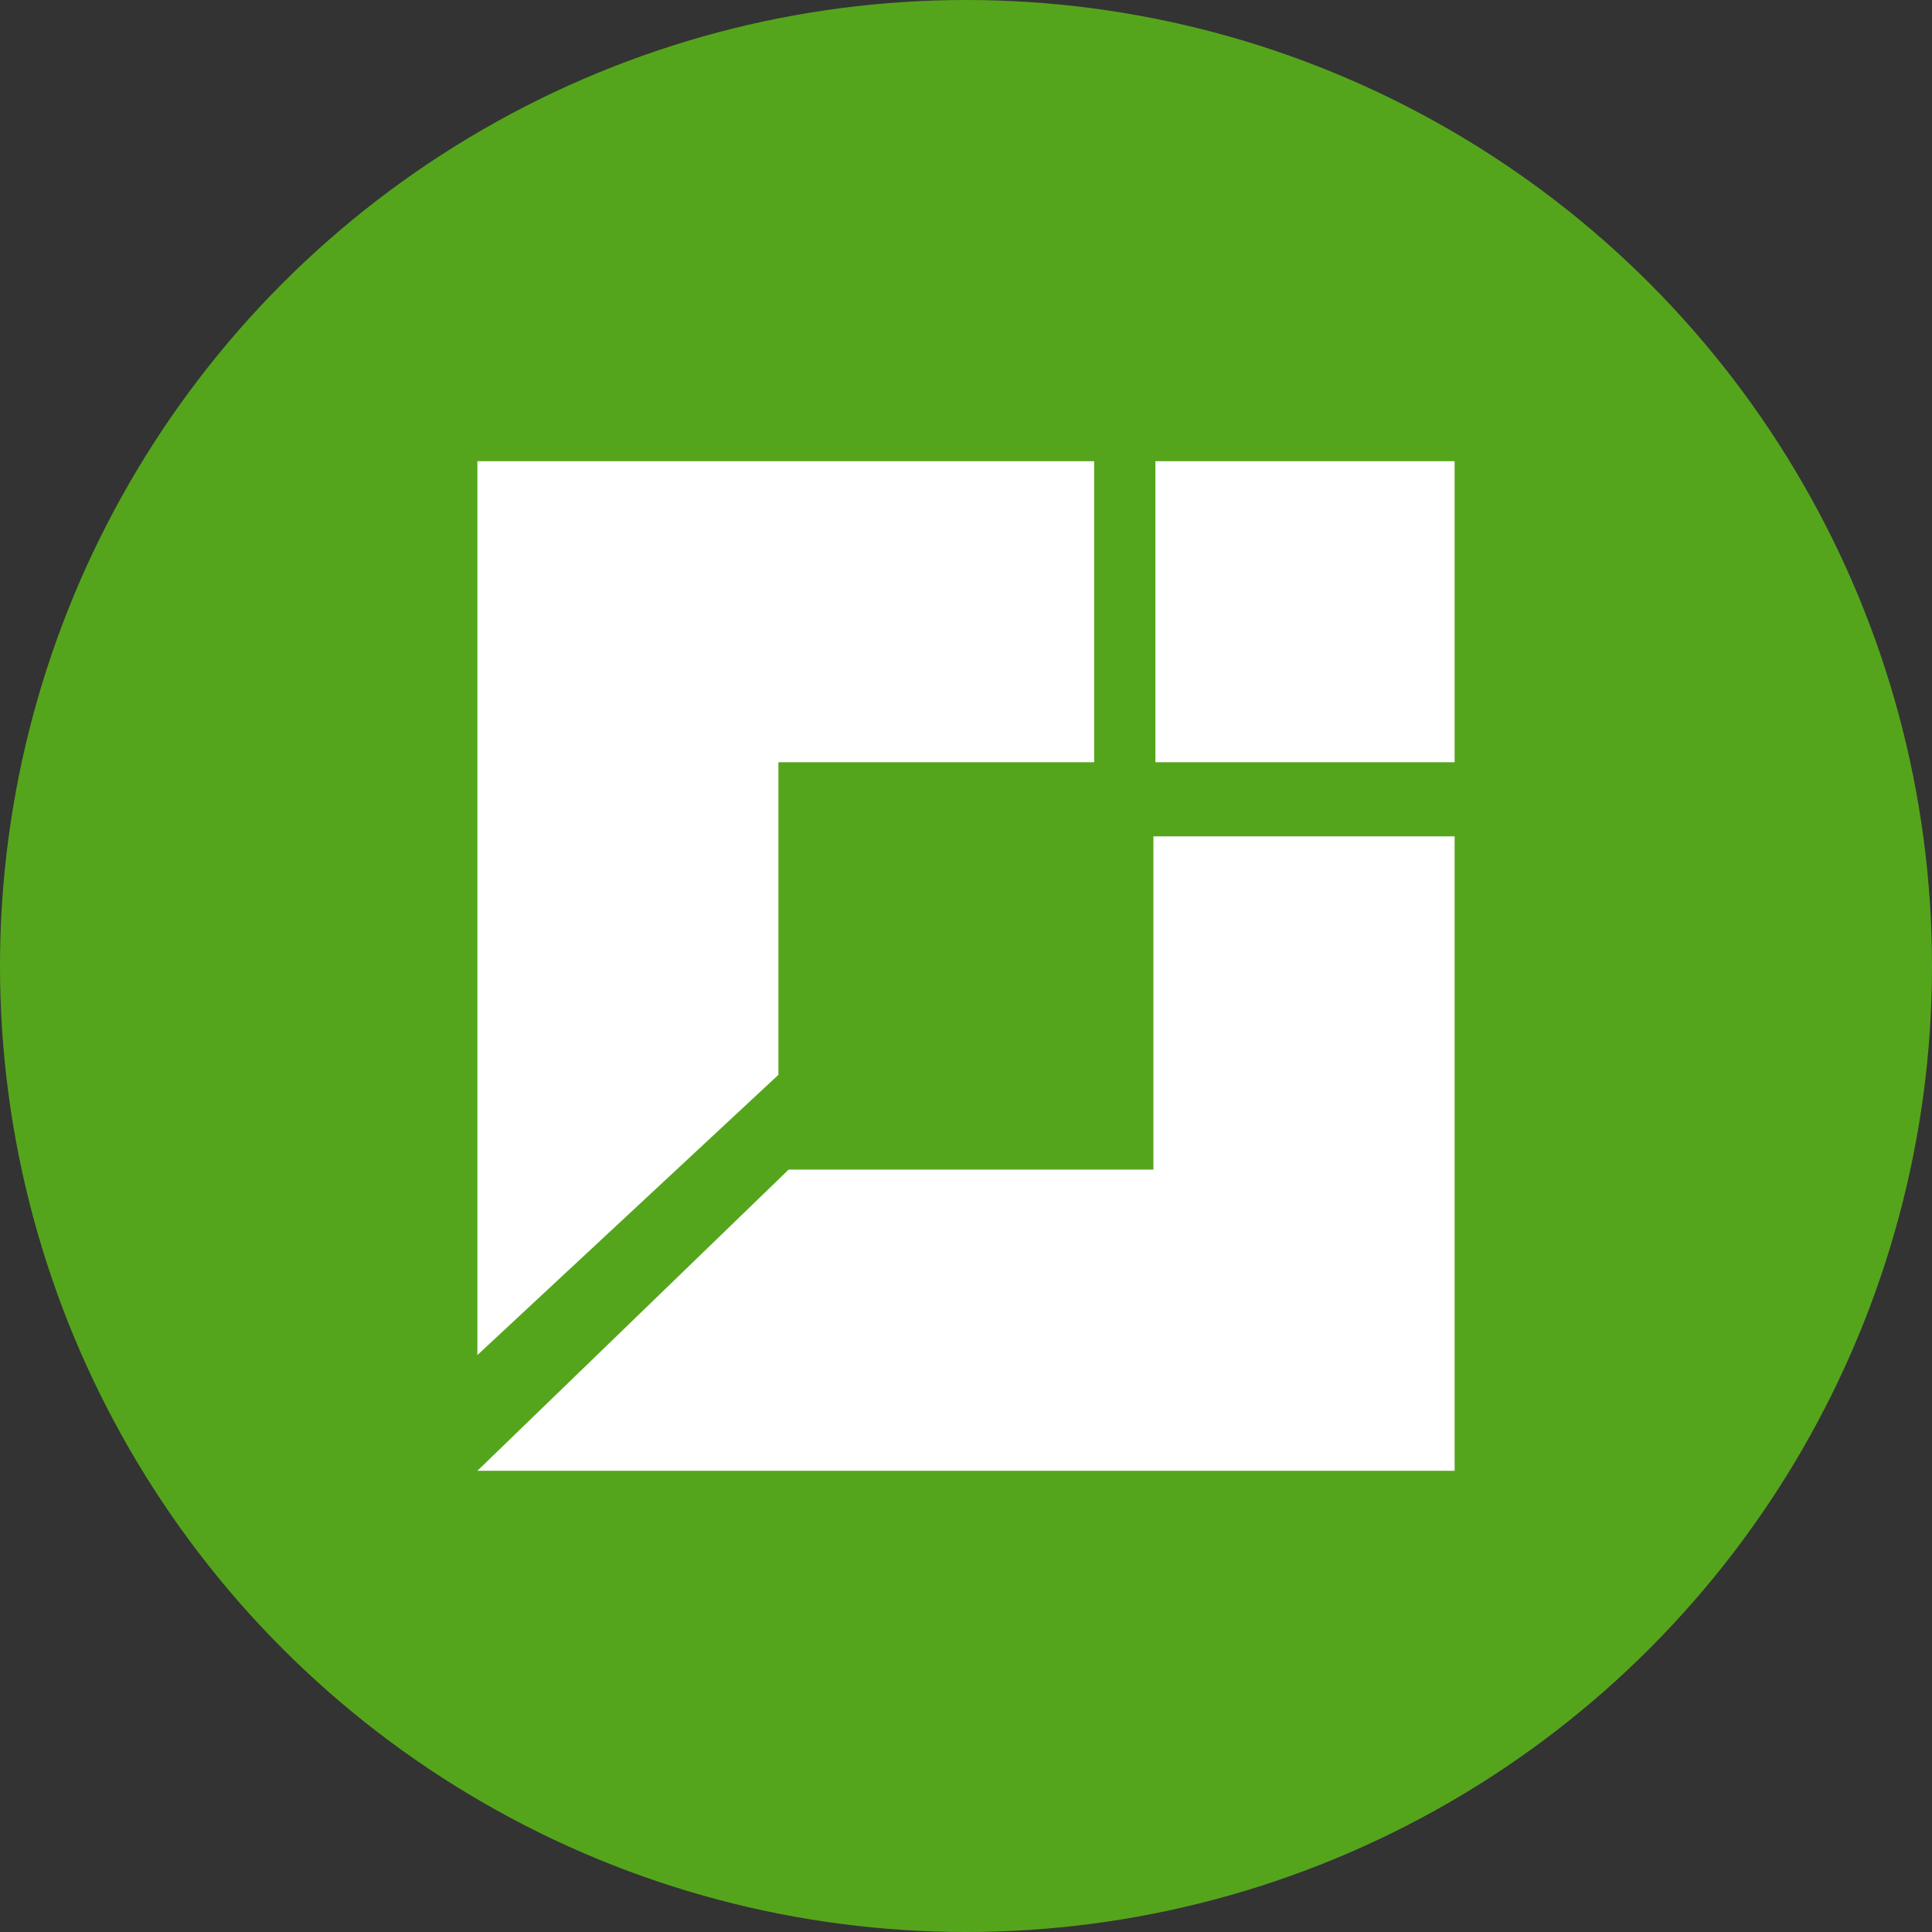
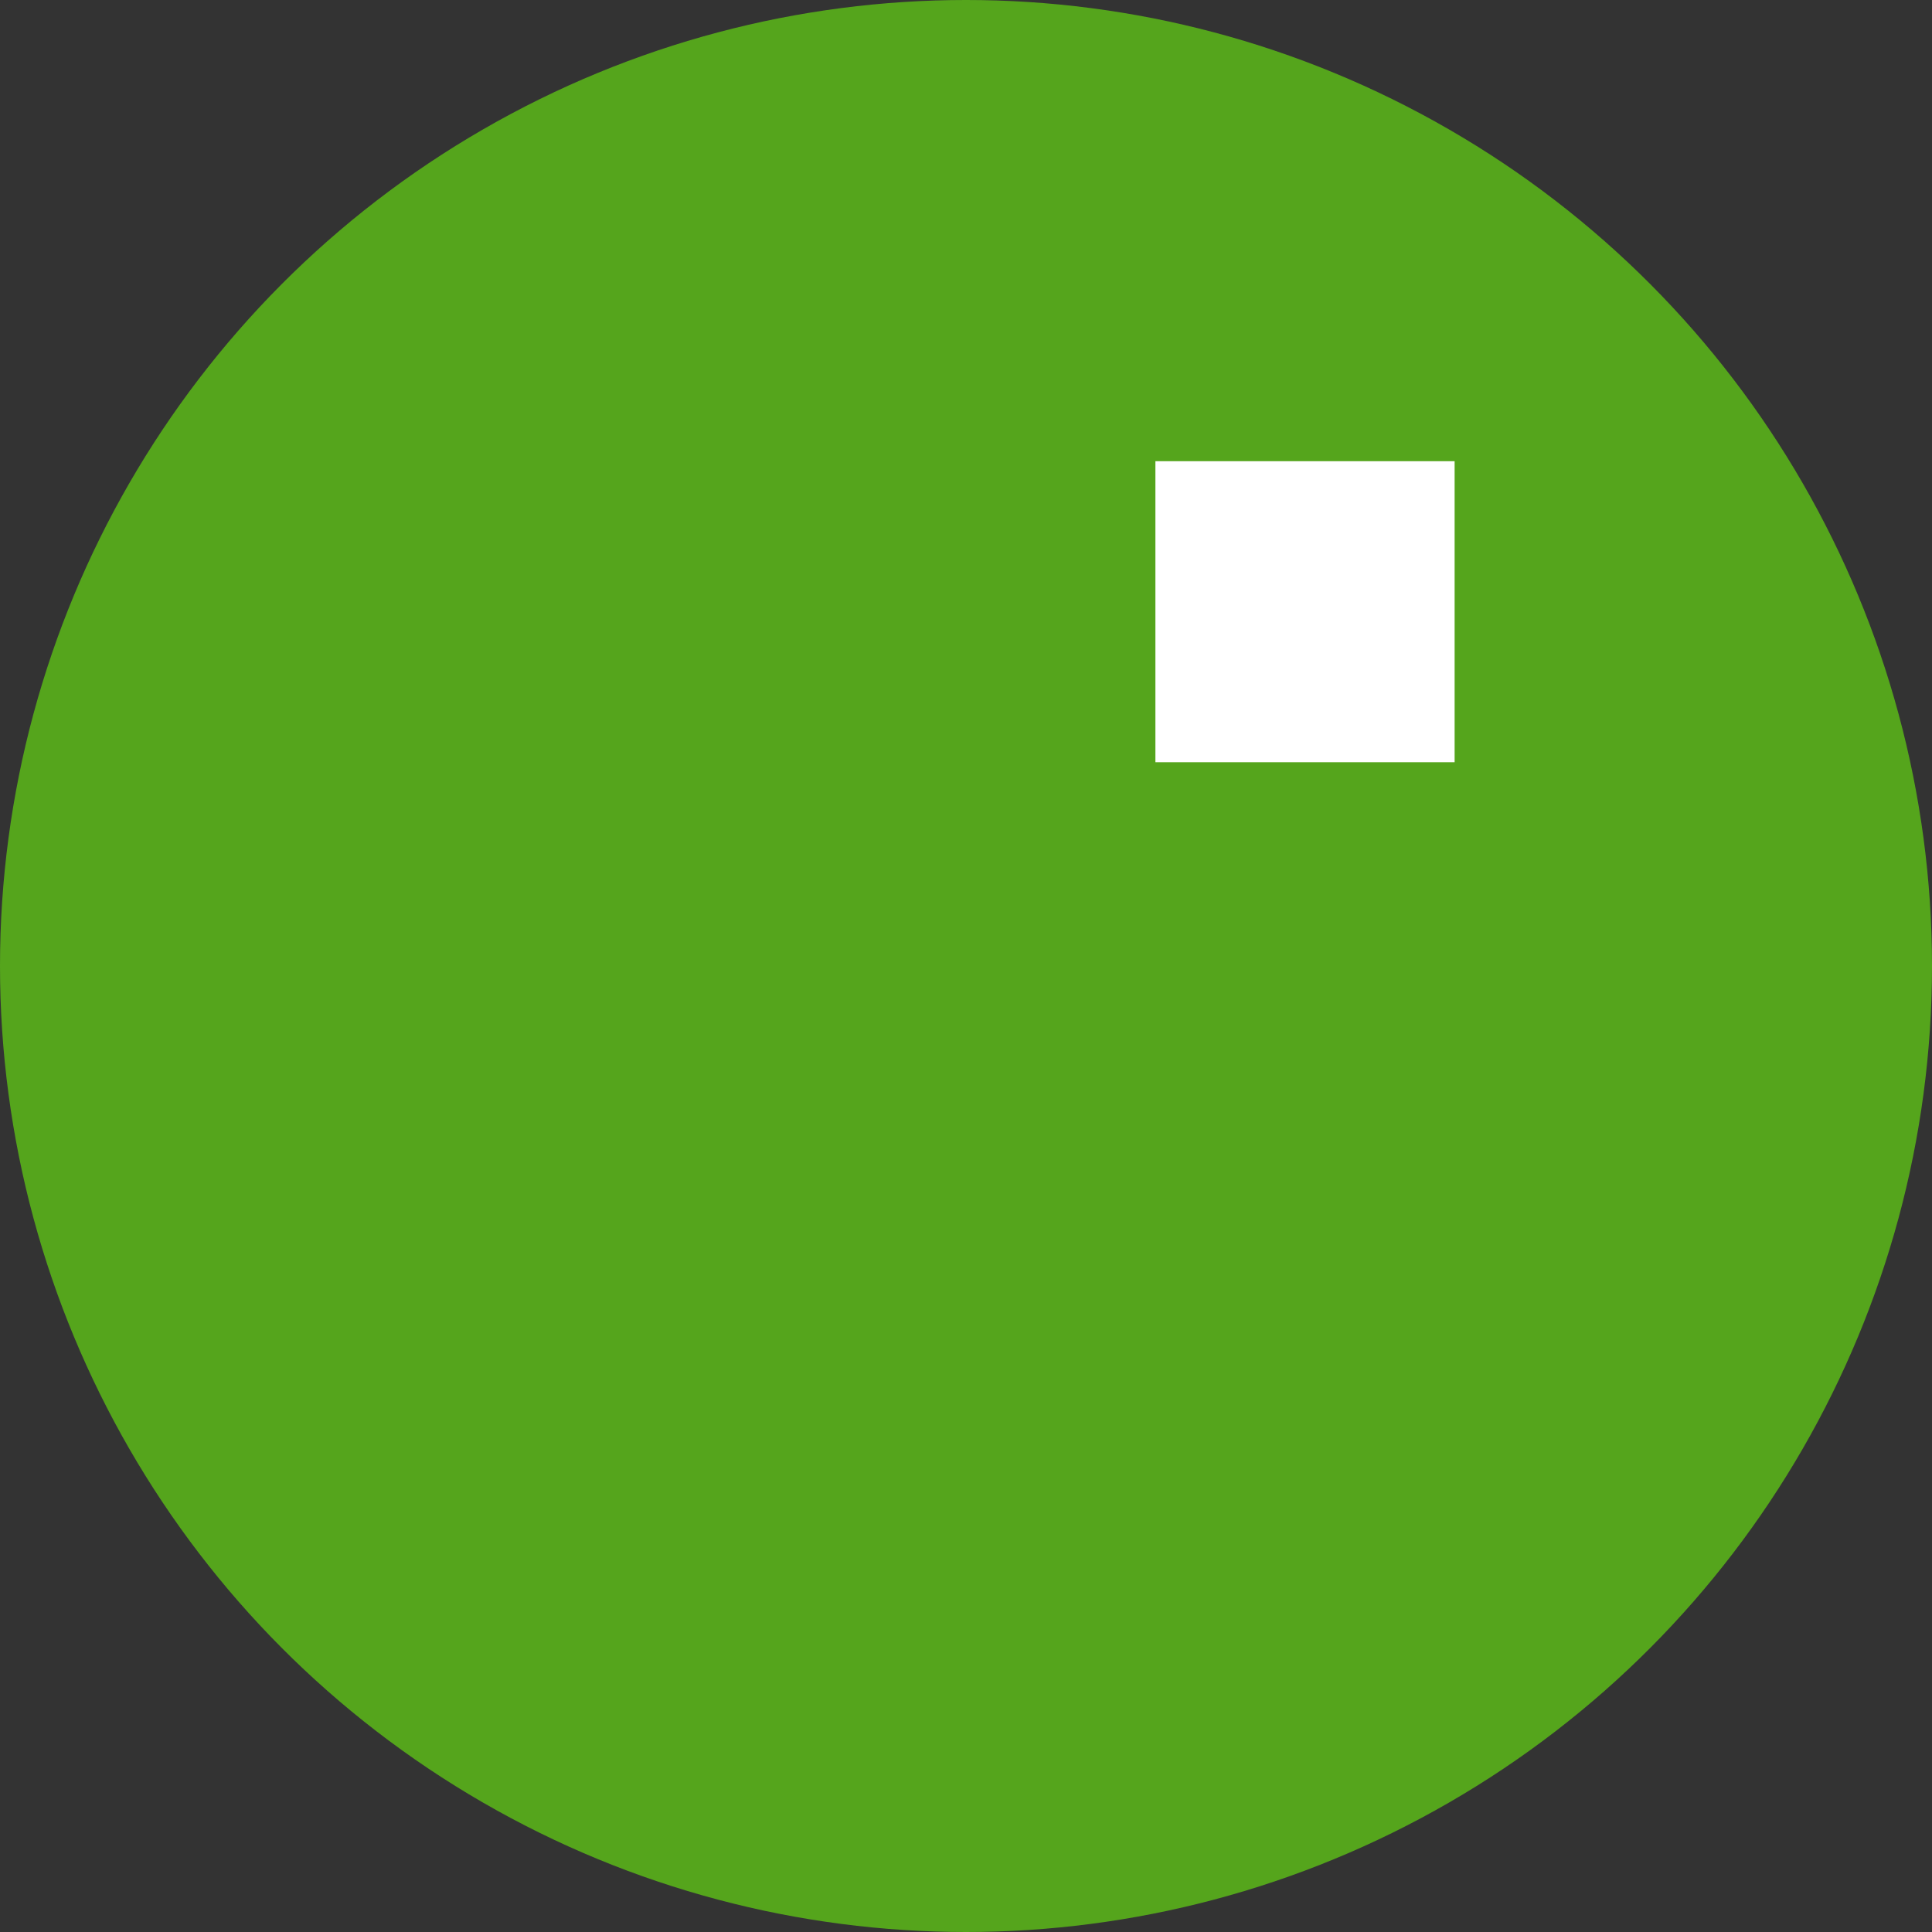
<svg xmlns="http://www.w3.org/2000/svg" version="1.1" id="Layer_1" x="0px" y="0px" viewBox="0 0 117 117" style="enable-background:new 0 0 117 117;" xml:space="preserve">
  <rect x="0" y="0" width="117" height="117" fill="#333333" stroke="none" />
  <style type="text/css">
	.st0{fill:#55A51C;}
	.st1{fill:#FFFFFF;}
</style>
  <circle class="st0" cx="58.5" cy="58.5" r="58.5" />
  <g>
    <rect x="69.97" y="27.93" class="st1" width="18.12" height="18.23" />
-     <polygon class="st1" points="28.91,27.93 28.91,46.16 28.91,82.06 47.14,65.09 47.14,46.16 66.26,46.16 66.26,27.93  " />
-     <polygon class="st1" points="88.09,70.83 88.09,50.65 69.85,50.65 69.85,70.83 47.76,70.83 28.91,89.07 88.09,89.07  " />
  </g>
</svg>